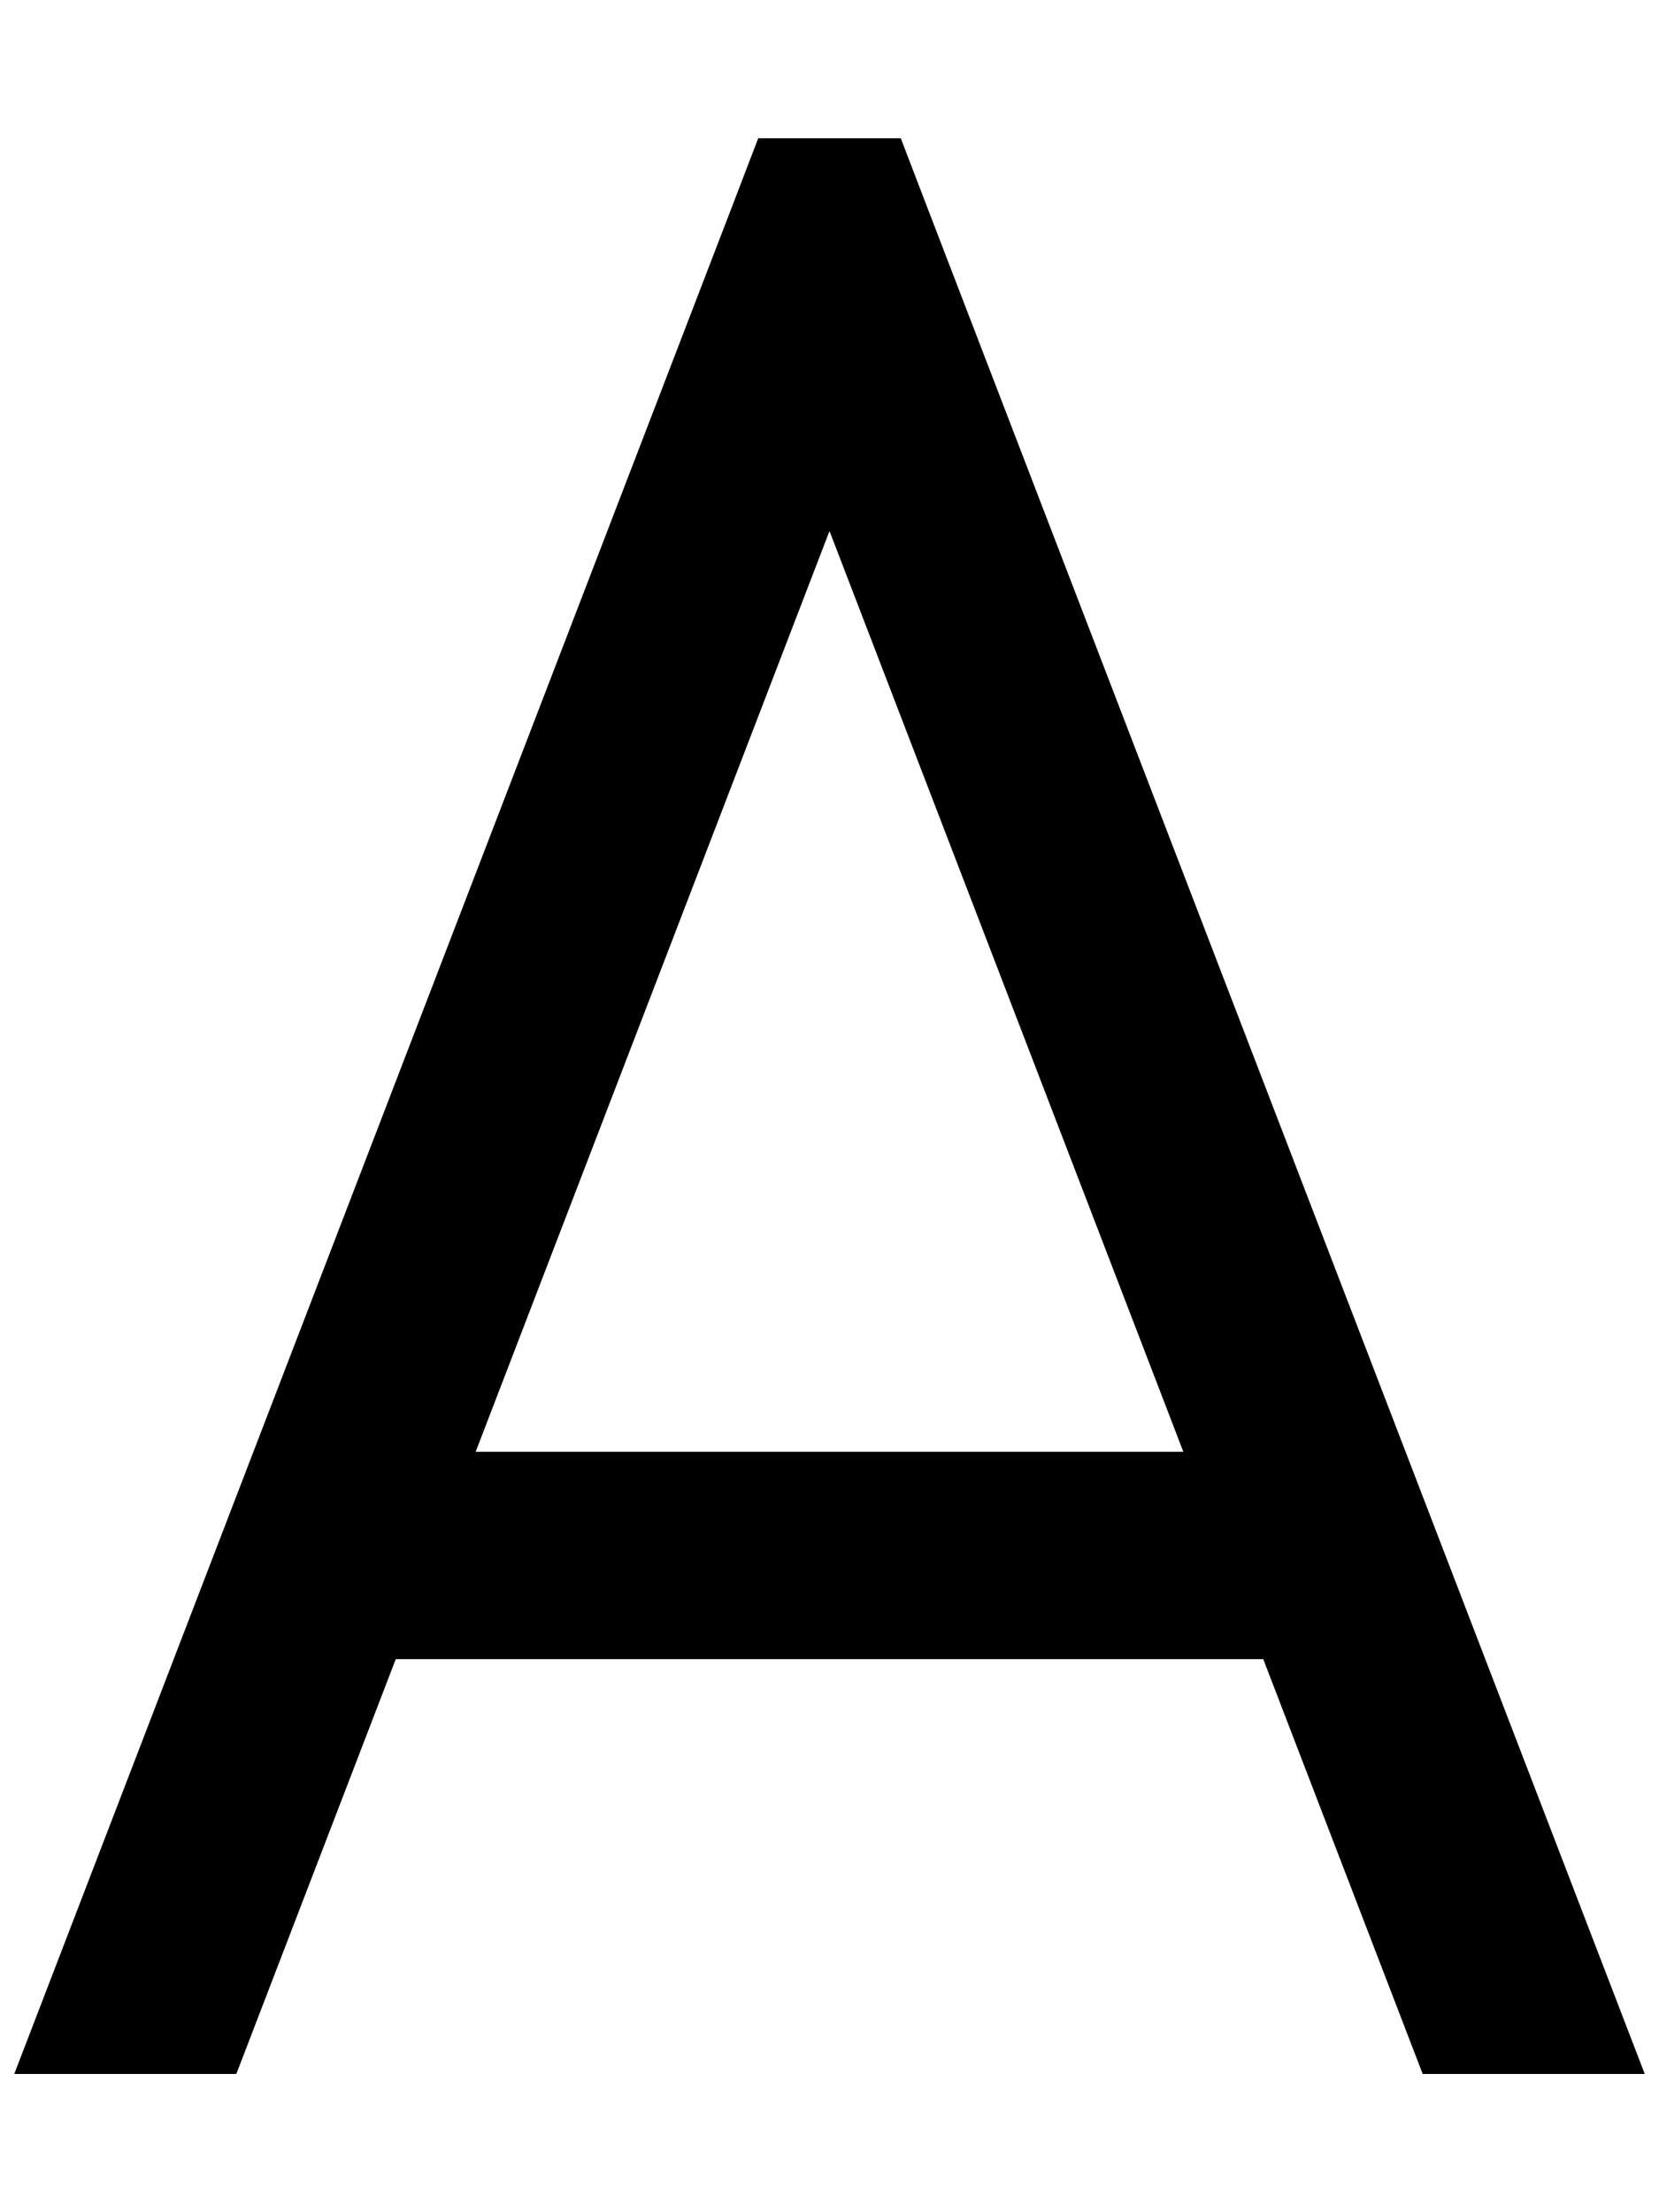
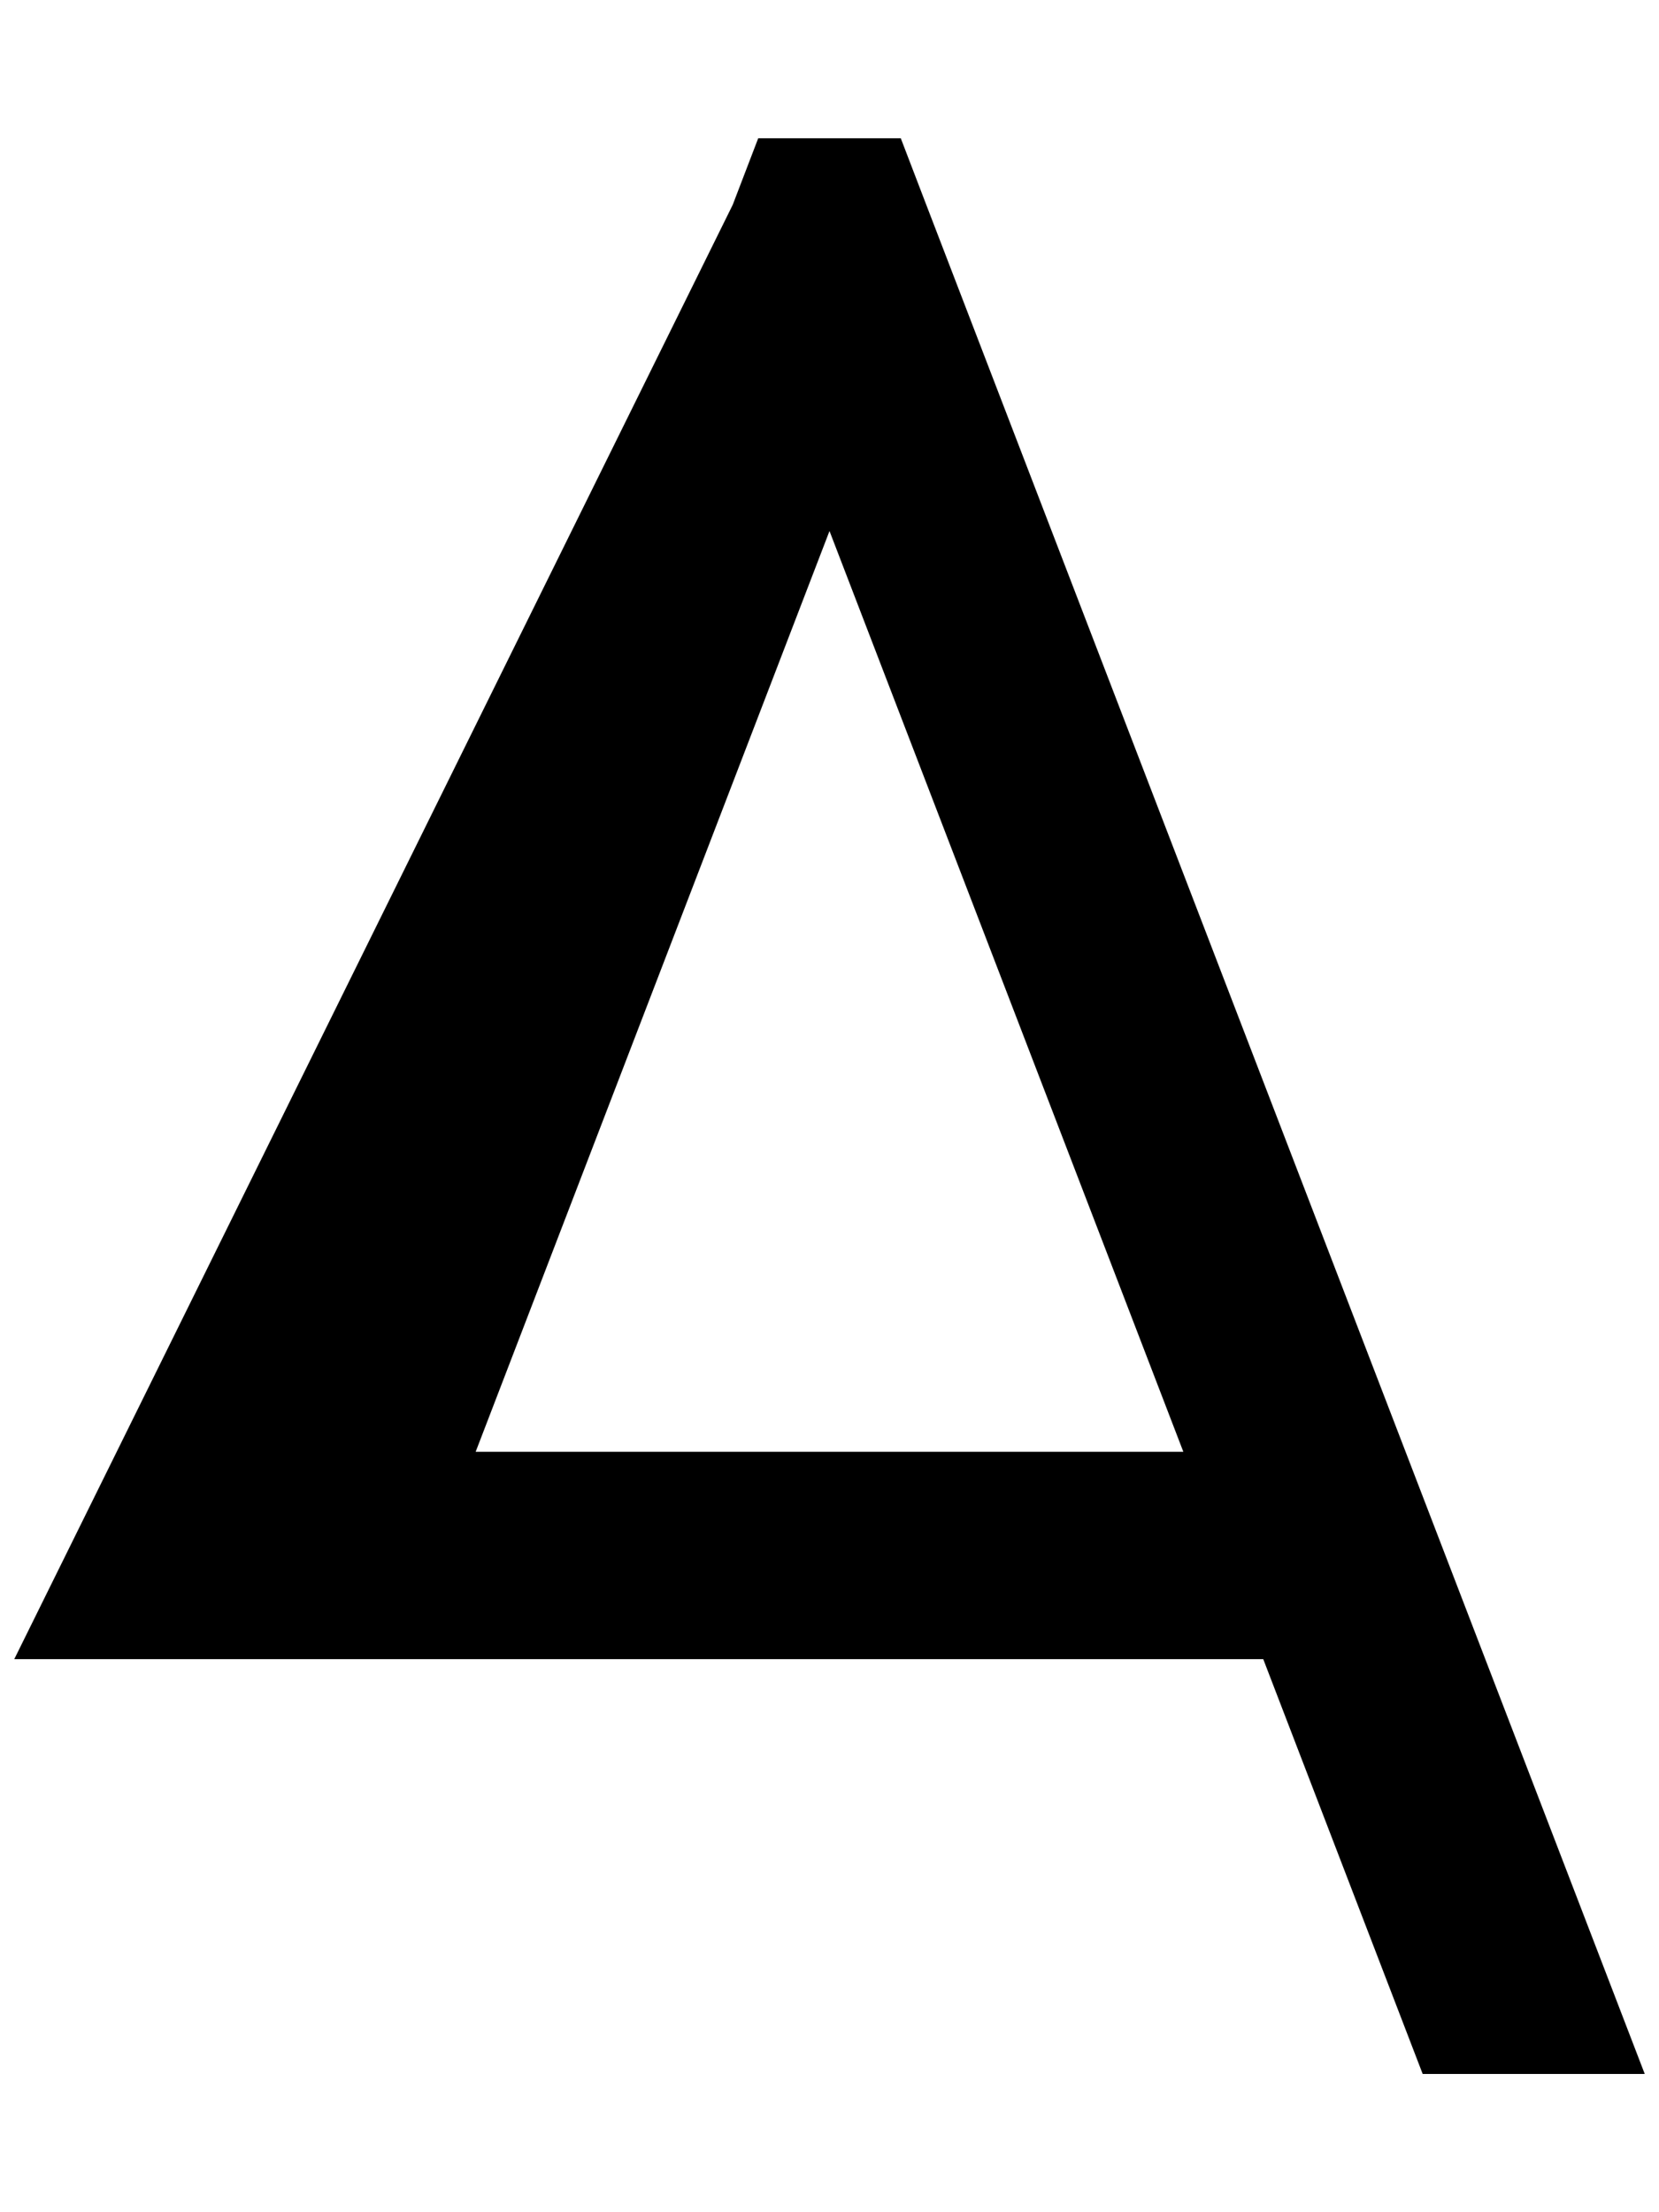
<svg xmlns="http://www.w3.org/2000/svg" viewBox="0 0 384 512">
-   <path d="M175.5 32h33l5.9 15.4L380.7 480H329.3l-36.9-96H91.6L54.7 480H3.3L169.6 47.4 175.5 32zM192 122.9L110.1 336H273.9L192 122.9z" />
+   <path d="M175.5 32h33l5.9 15.4L380.7 480H329.3l-36.9-96H91.6H3.3L169.6 47.4 175.5 32zM192 122.9L110.1 336H273.9L192 122.9z" />
</svg>